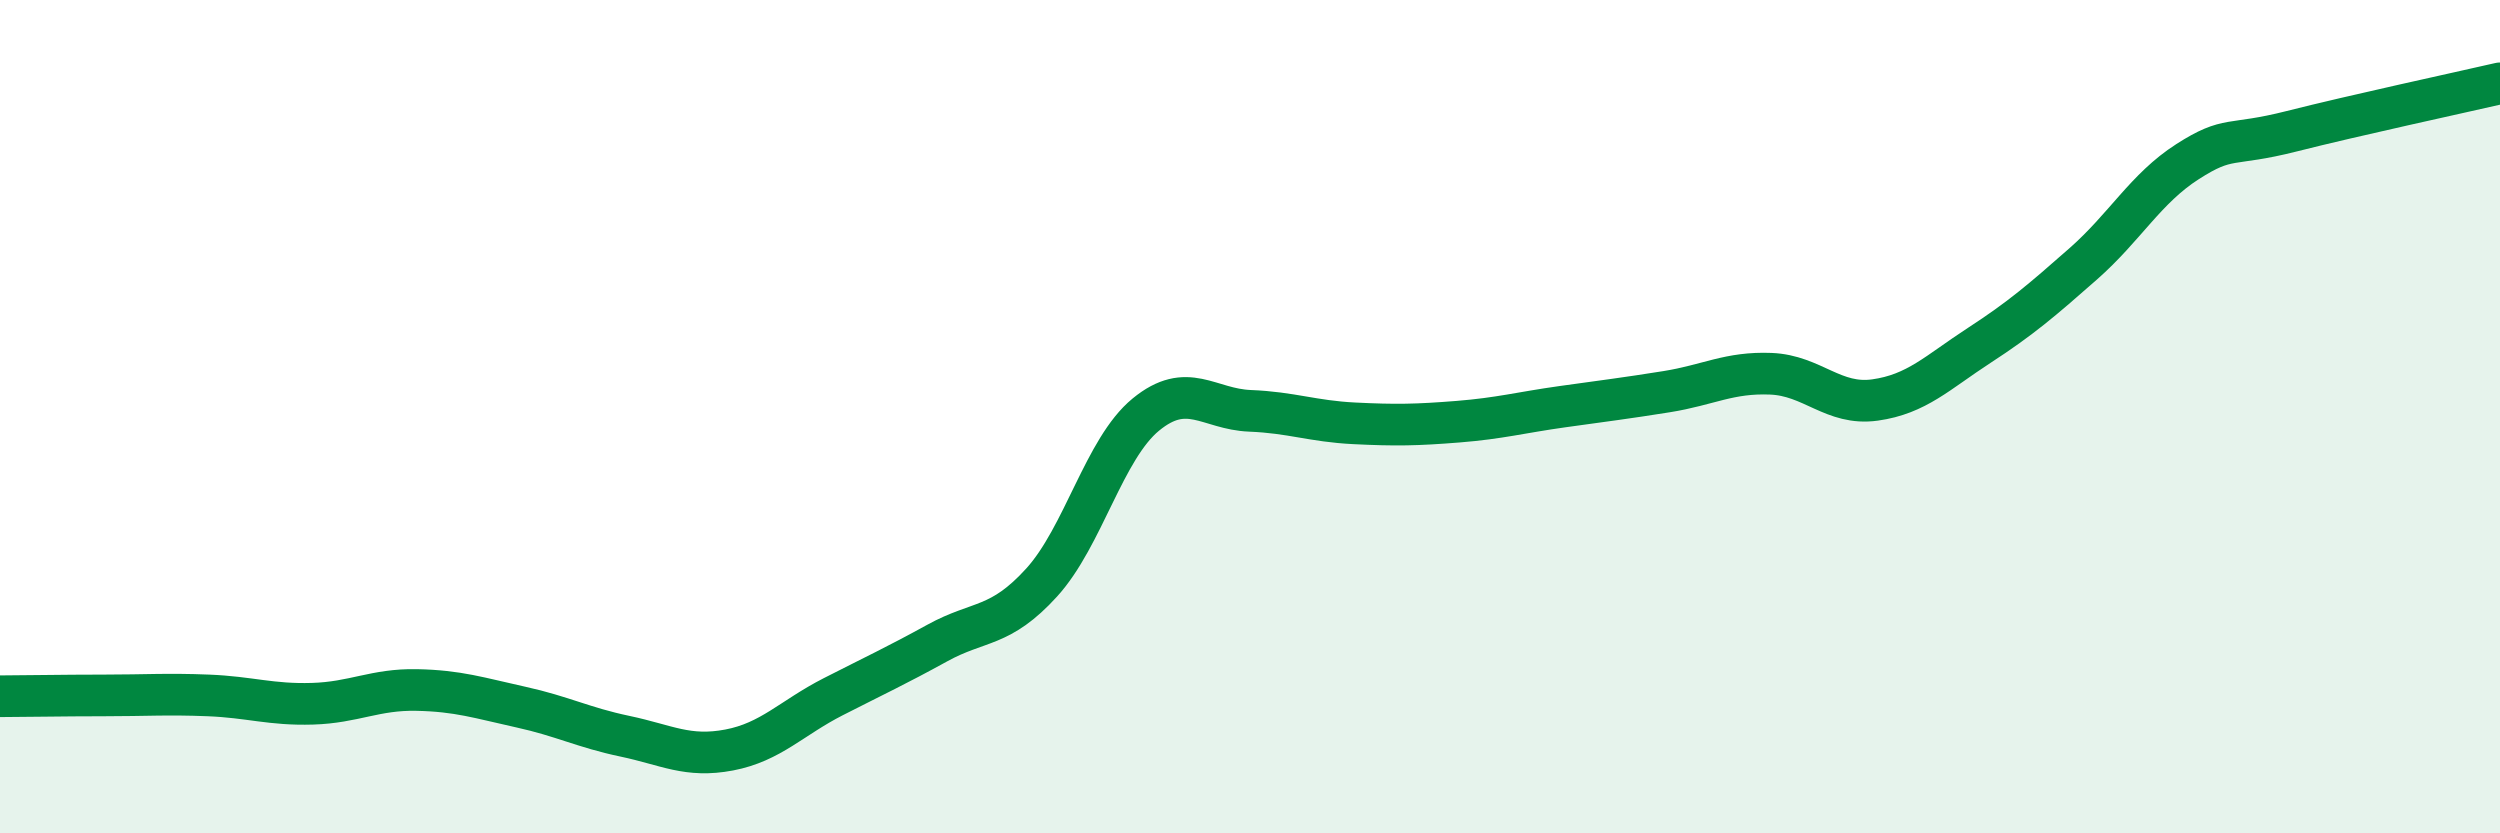
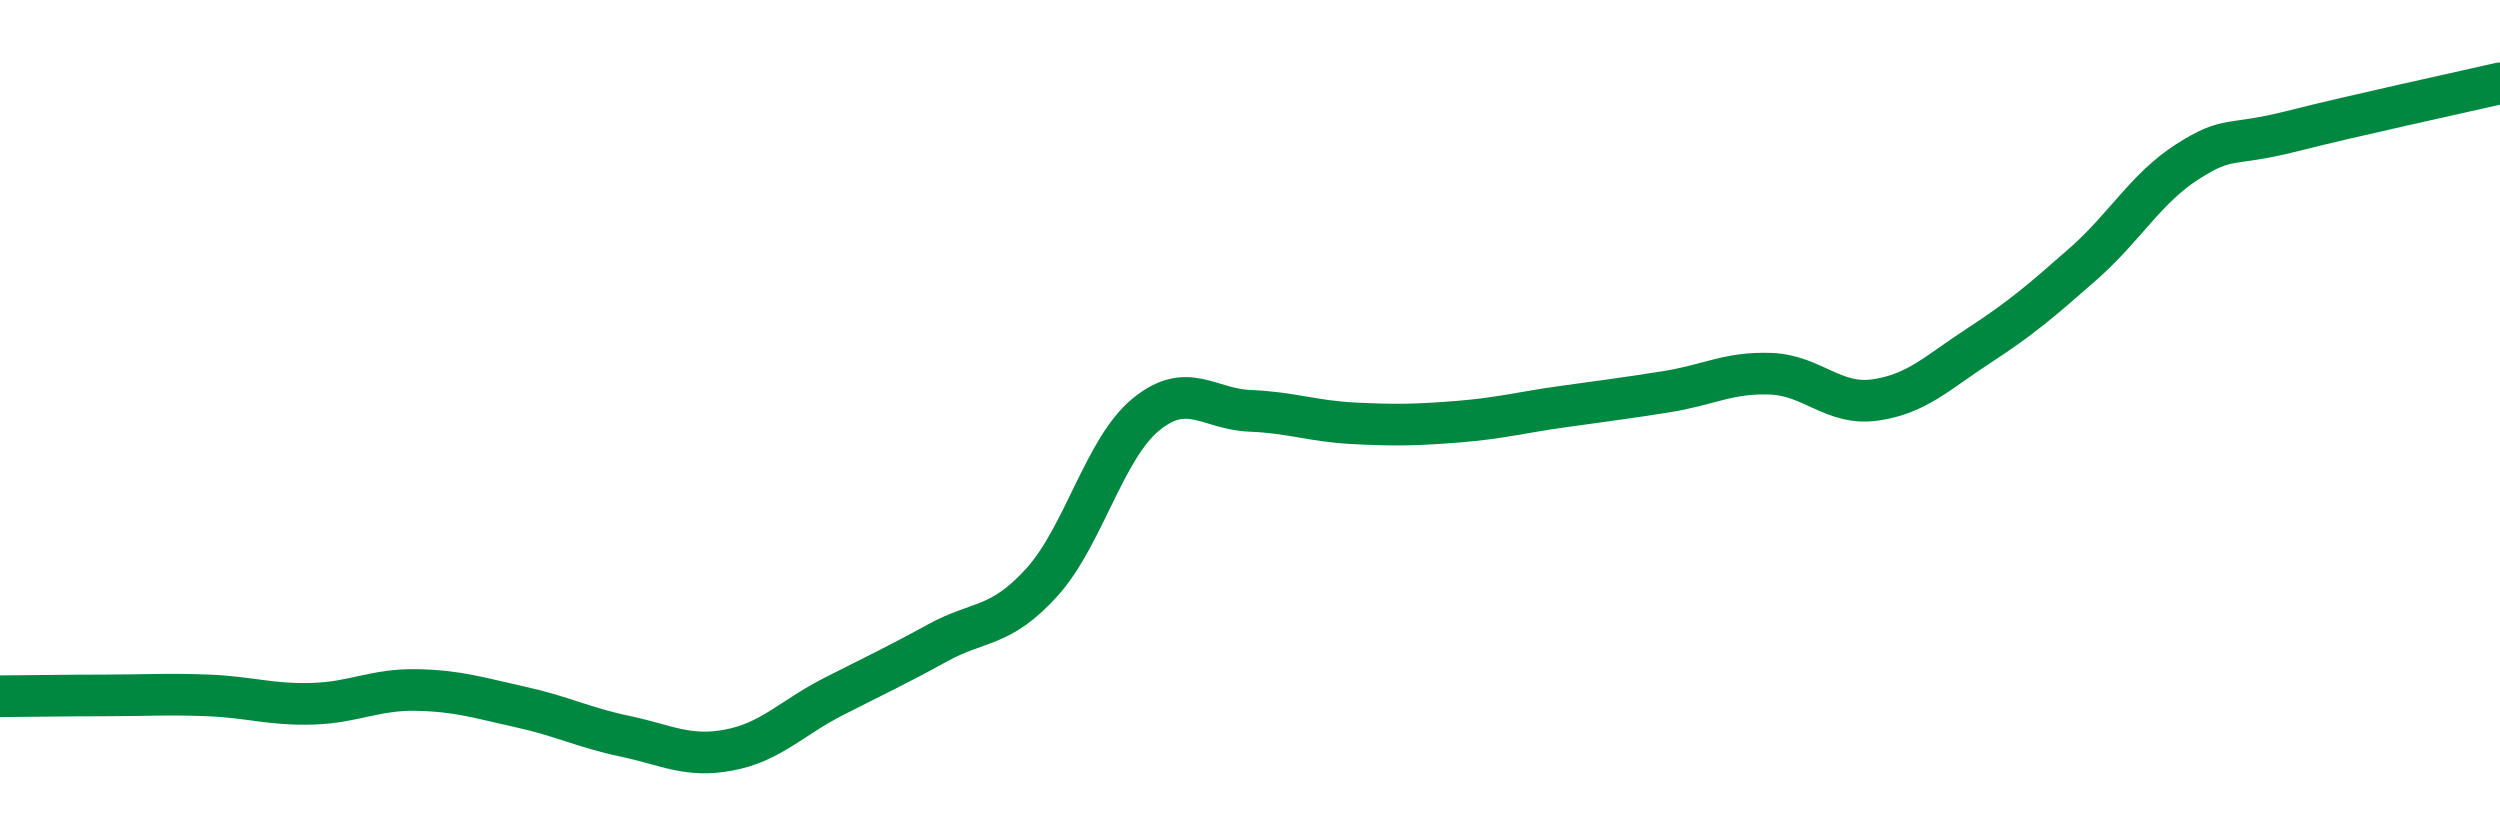
<svg xmlns="http://www.w3.org/2000/svg" width="60" height="20" viewBox="0 0 60 20">
-   <path d="M 0,16.71 C 0.5,16.71 1.5,16.69 2.5,16.69 C 3.5,16.69 4,16.65 5,16.69 C 6,16.73 6.5,16.92 7.5,16.89 C 8.5,16.86 9,16.54 10,16.56 C 11,16.58 11.5,16.75 12.5,16.97 C 13.5,17.19 14,17.46 15,17.67 C 16,17.88 16.5,18.19 17.5,18 C 18.5,17.81 19,17.23 20,16.72 C 21,16.21 21.5,15.98 22.5,15.43 C 23.5,14.88 24,15.08 25,13.98 C 26,12.88 26.5,10.77 27.5,9.95 C 28.5,9.13 29,9.82 30,9.86 C 31,9.9 31.5,10.11 32.5,10.16 C 33.5,10.21 34,10.2 35,10.12 C 36,10.04 36.5,9.9 37.5,9.76 C 38.5,9.62 39,9.56 40,9.4 C 41,9.24 41.5,8.93 42.5,8.97 C 43.5,9.01 44,9.74 45,9.6 C 46,9.46 46.5,8.94 47.5,8.29 C 48.5,7.64 49,7.21 50,6.33 C 51,5.45 51.5,4.52 52.5,3.88 C 53.5,3.24 53.5,3.53 55,3.15 C 56.5,2.77 59,2.23 60,2L60 20L0 20Z" fill="#008740" opacity="0.1" stroke-linecap="round" stroke-linejoin="round" />
  <path d="M 0,16.71 C 0.5,16.71 1.5,16.69 2.5,16.69 C 3.5,16.69 4,16.65 5,16.69 C 6,16.73 6.5,16.92 7.5,16.89 C 8.5,16.86 9,16.54 10,16.56 C 11,16.58 11.5,16.75 12.5,16.97 C 13.5,17.19 14,17.46 15,17.67 C 16,17.88 16.5,18.19 17.5,18 C 18.5,17.81 19,17.23 20,16.72 C 21,16.21 21.5,15.98 22.5,15.43 C 23.5,14.88 24,15.08 25,13.98 C 26,12.88 26.5,10.77 27.5,9.95 C 28.5,9.13 29,9.82 30,9.86 C 31,9.9 31.5,10.11 32.5,10.16 C 33.5,10.21 34,10.2 35,10.12 C 36,10.04 36.5,9.9 37.5,9.76 C 38.5,9.62 39,9.56 40,9.4 C 41,9.24 41.5,8.93 42.5,8.97 C 43.5,9.01 44,9.74 45,9.6 C 46,9.46 46.5,8.94 47.5,8.29 C 48.5,7.64 49,7.21 50,6.33 C 51,5.45 51.5,4.52 52.5,3.88 C 53.5,3.24 53.5,3.53 55,3.15 C 56.5,2.77 59,2.23 60,2" stroke="#008740" stroke-width="1" fill="none" stroke-linecap="round" stroke-linejoin="round" />
</svg>